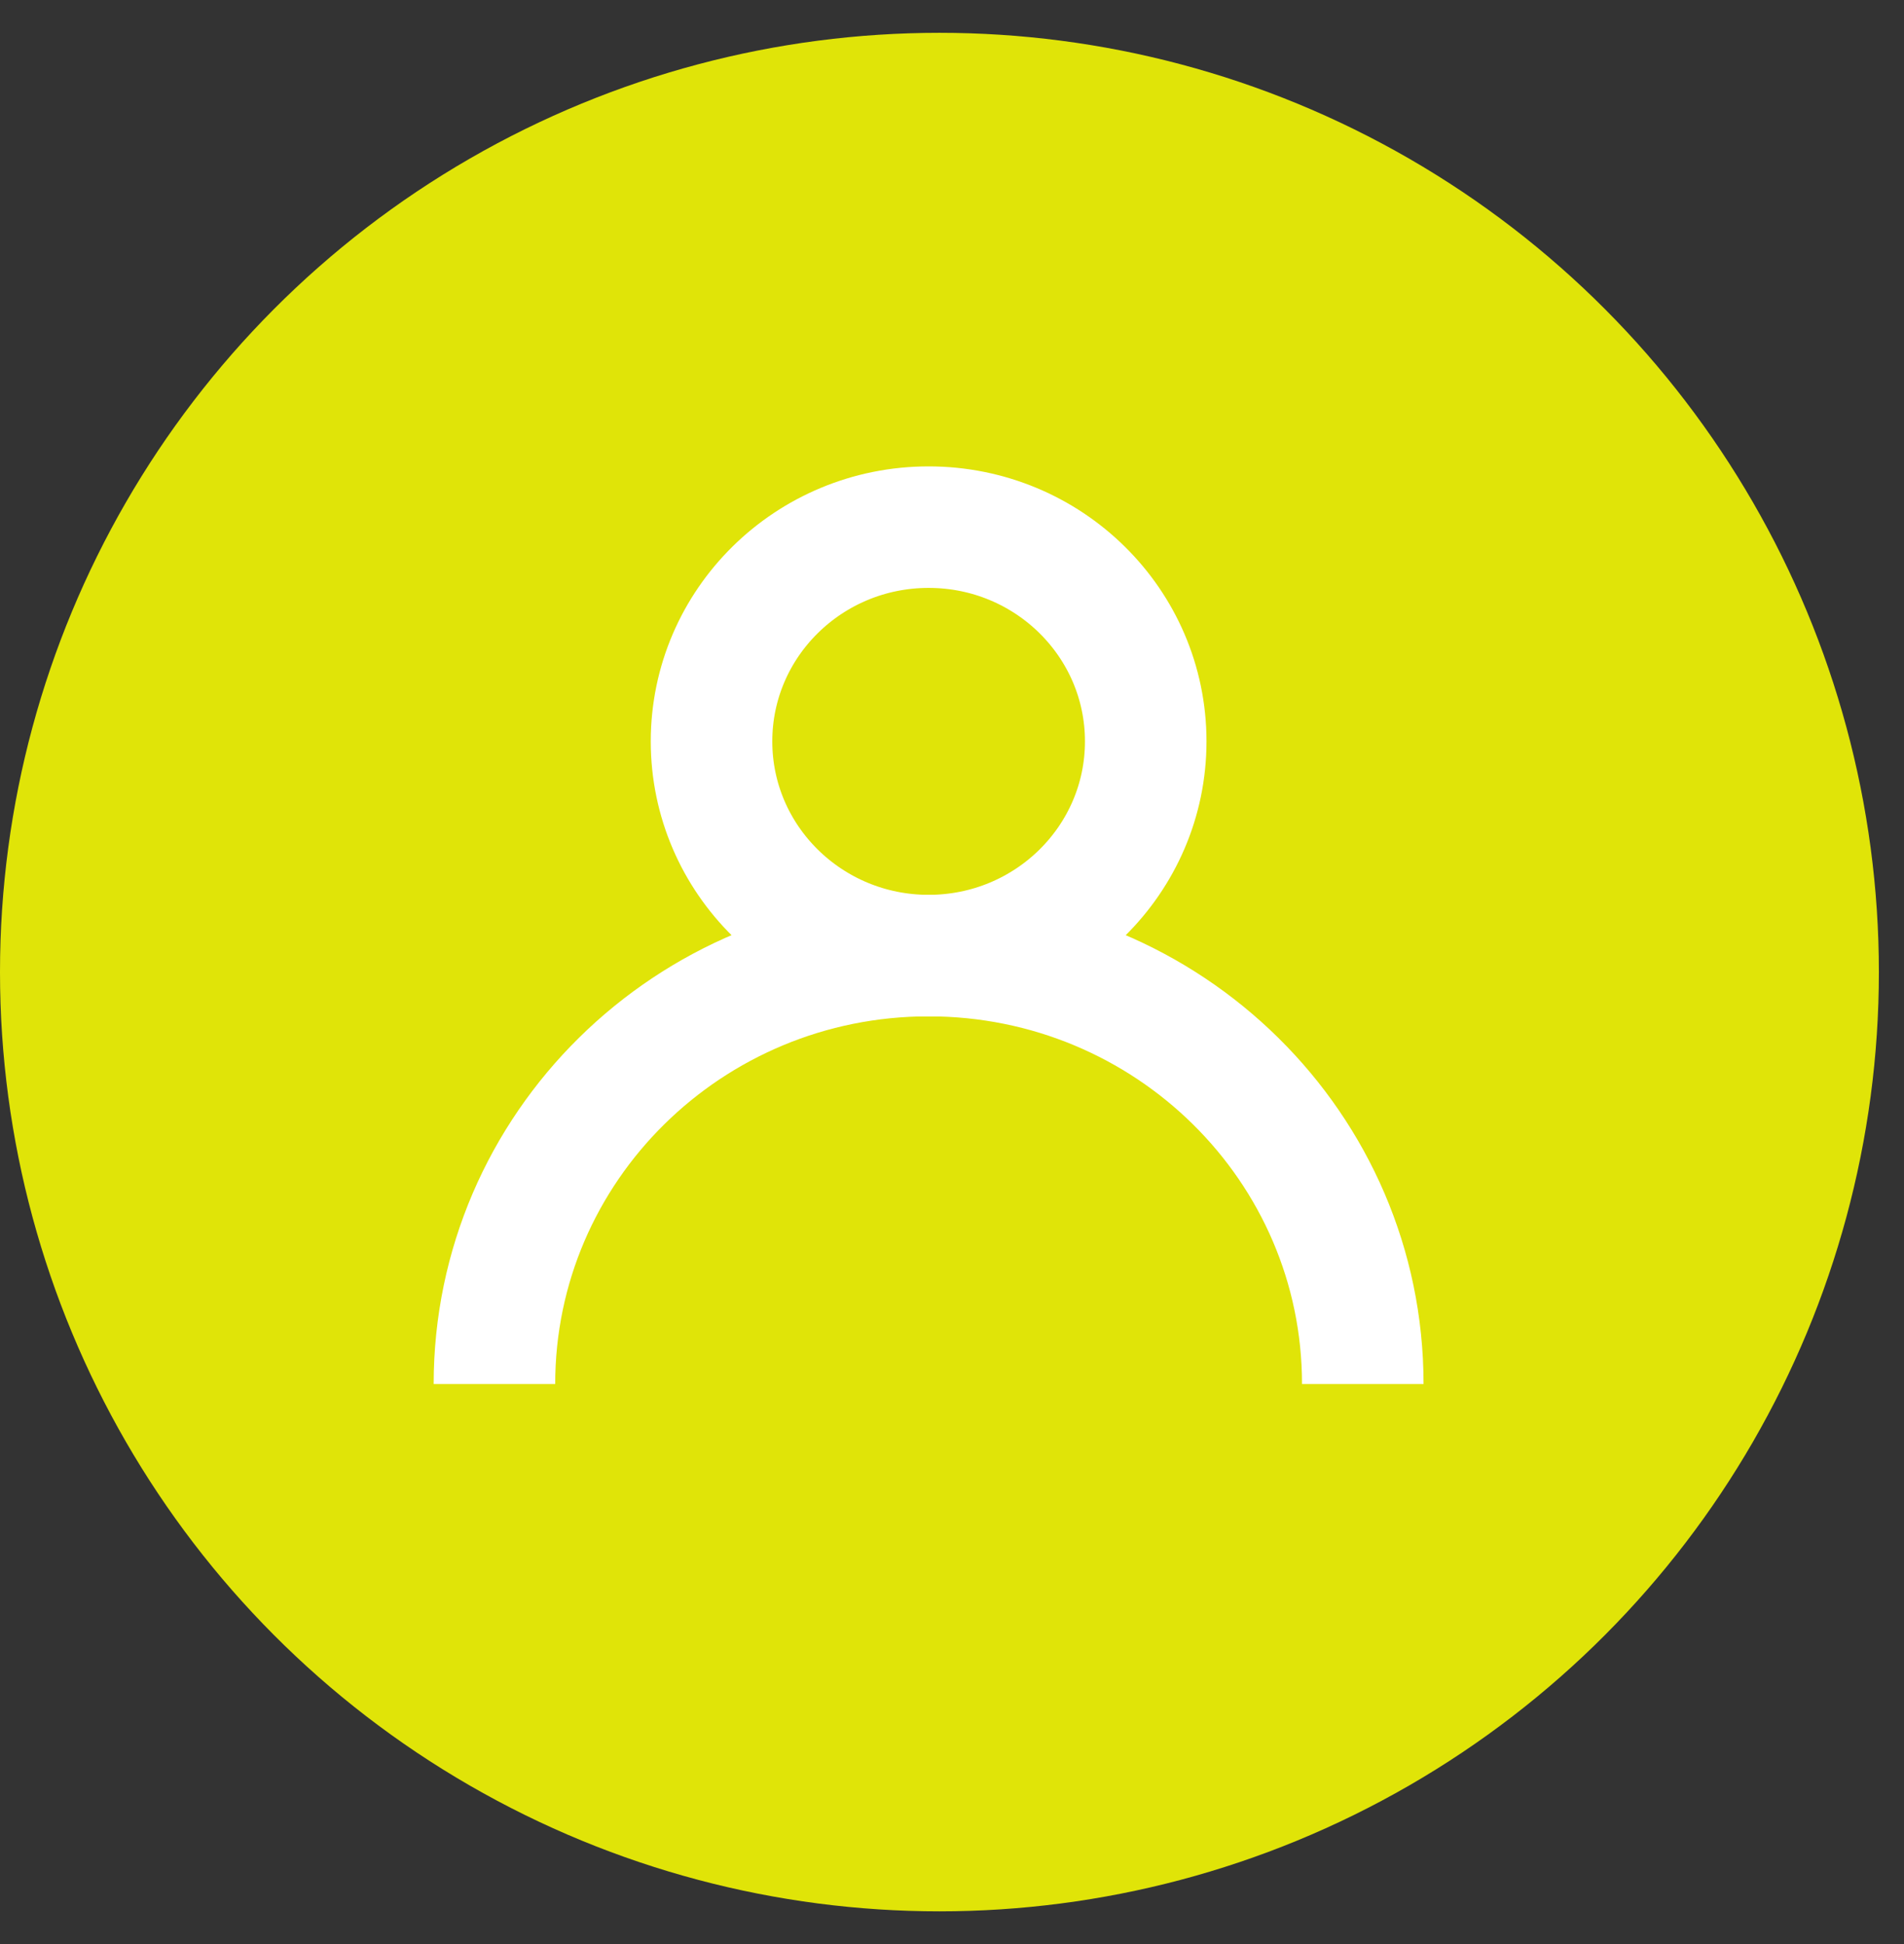
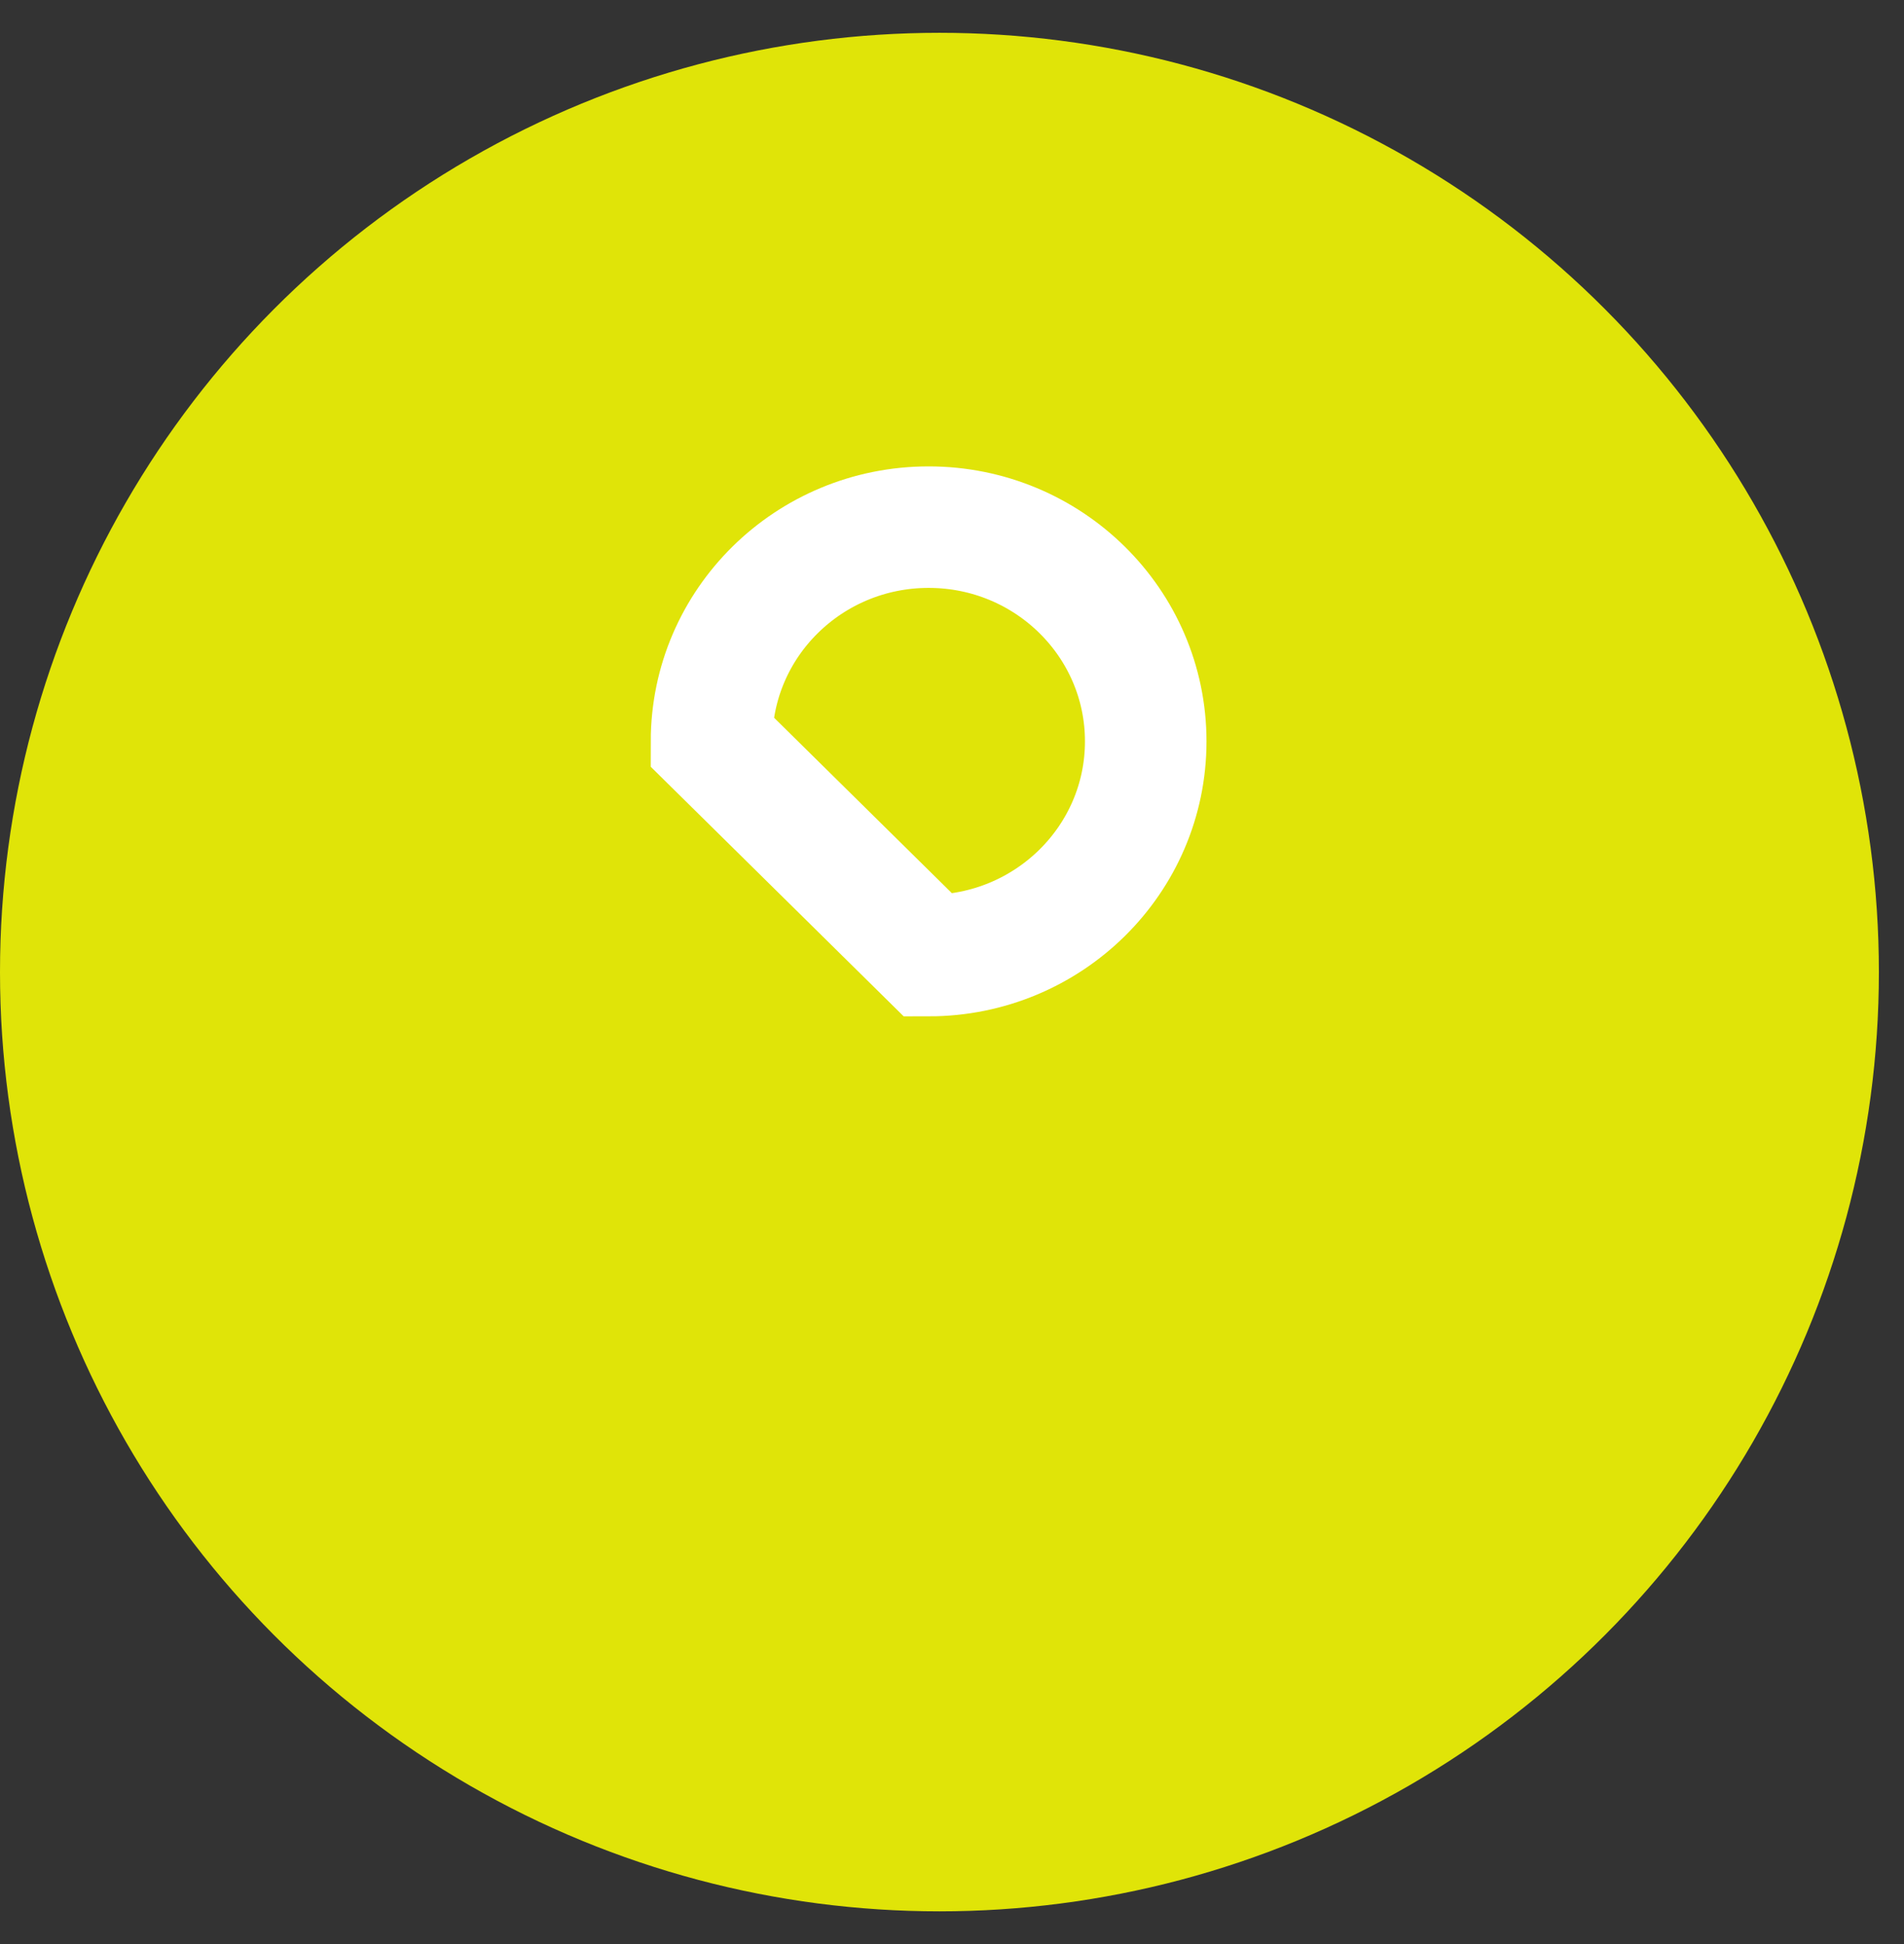
<svg xmlns="http://www.w3.org/2000/svg" width="47" height="48" viewBox="0 0 47 48" fill="none">
  <rect x="0" y="0" width="47" height="48" fill="#333333" stroke="none" />
  <circle cx="23.19" cy="24" r="23.19" fill="#E0E408" />
-   <path d="M22.923 23.593C25.883 23.593 28.282 21.225 28.282 18.304C28.282 15.383 25.883 13.015 22.923 13.015C19.964 13.015 17.564 15.383 17.564 18.304C17.564 21.225 19.964 23.593 22.923 23.593Z" stroke="white" stroke-width="3" stroke-miterlimit="10" />
-   <path d="M12.205 34.171C12.205 28.329 17.003 23.593 22.923 23.593C28.842 23.593 33.64 28.329 33.64 34.171" stroke="white" stroke-width="3" stroke-miterlimit="10" />
+   <path d="M22.923 23.593C25.883 23.593 28.282 21.225 28.282 18.304C28.282 15.383 25.883 13.015 22.923 13.015C19.964 13.015 17.564 15.383 17.564 18.304Z" stroke="white" stroke-width="3" stroke-miterlimit="10" />
</svg>